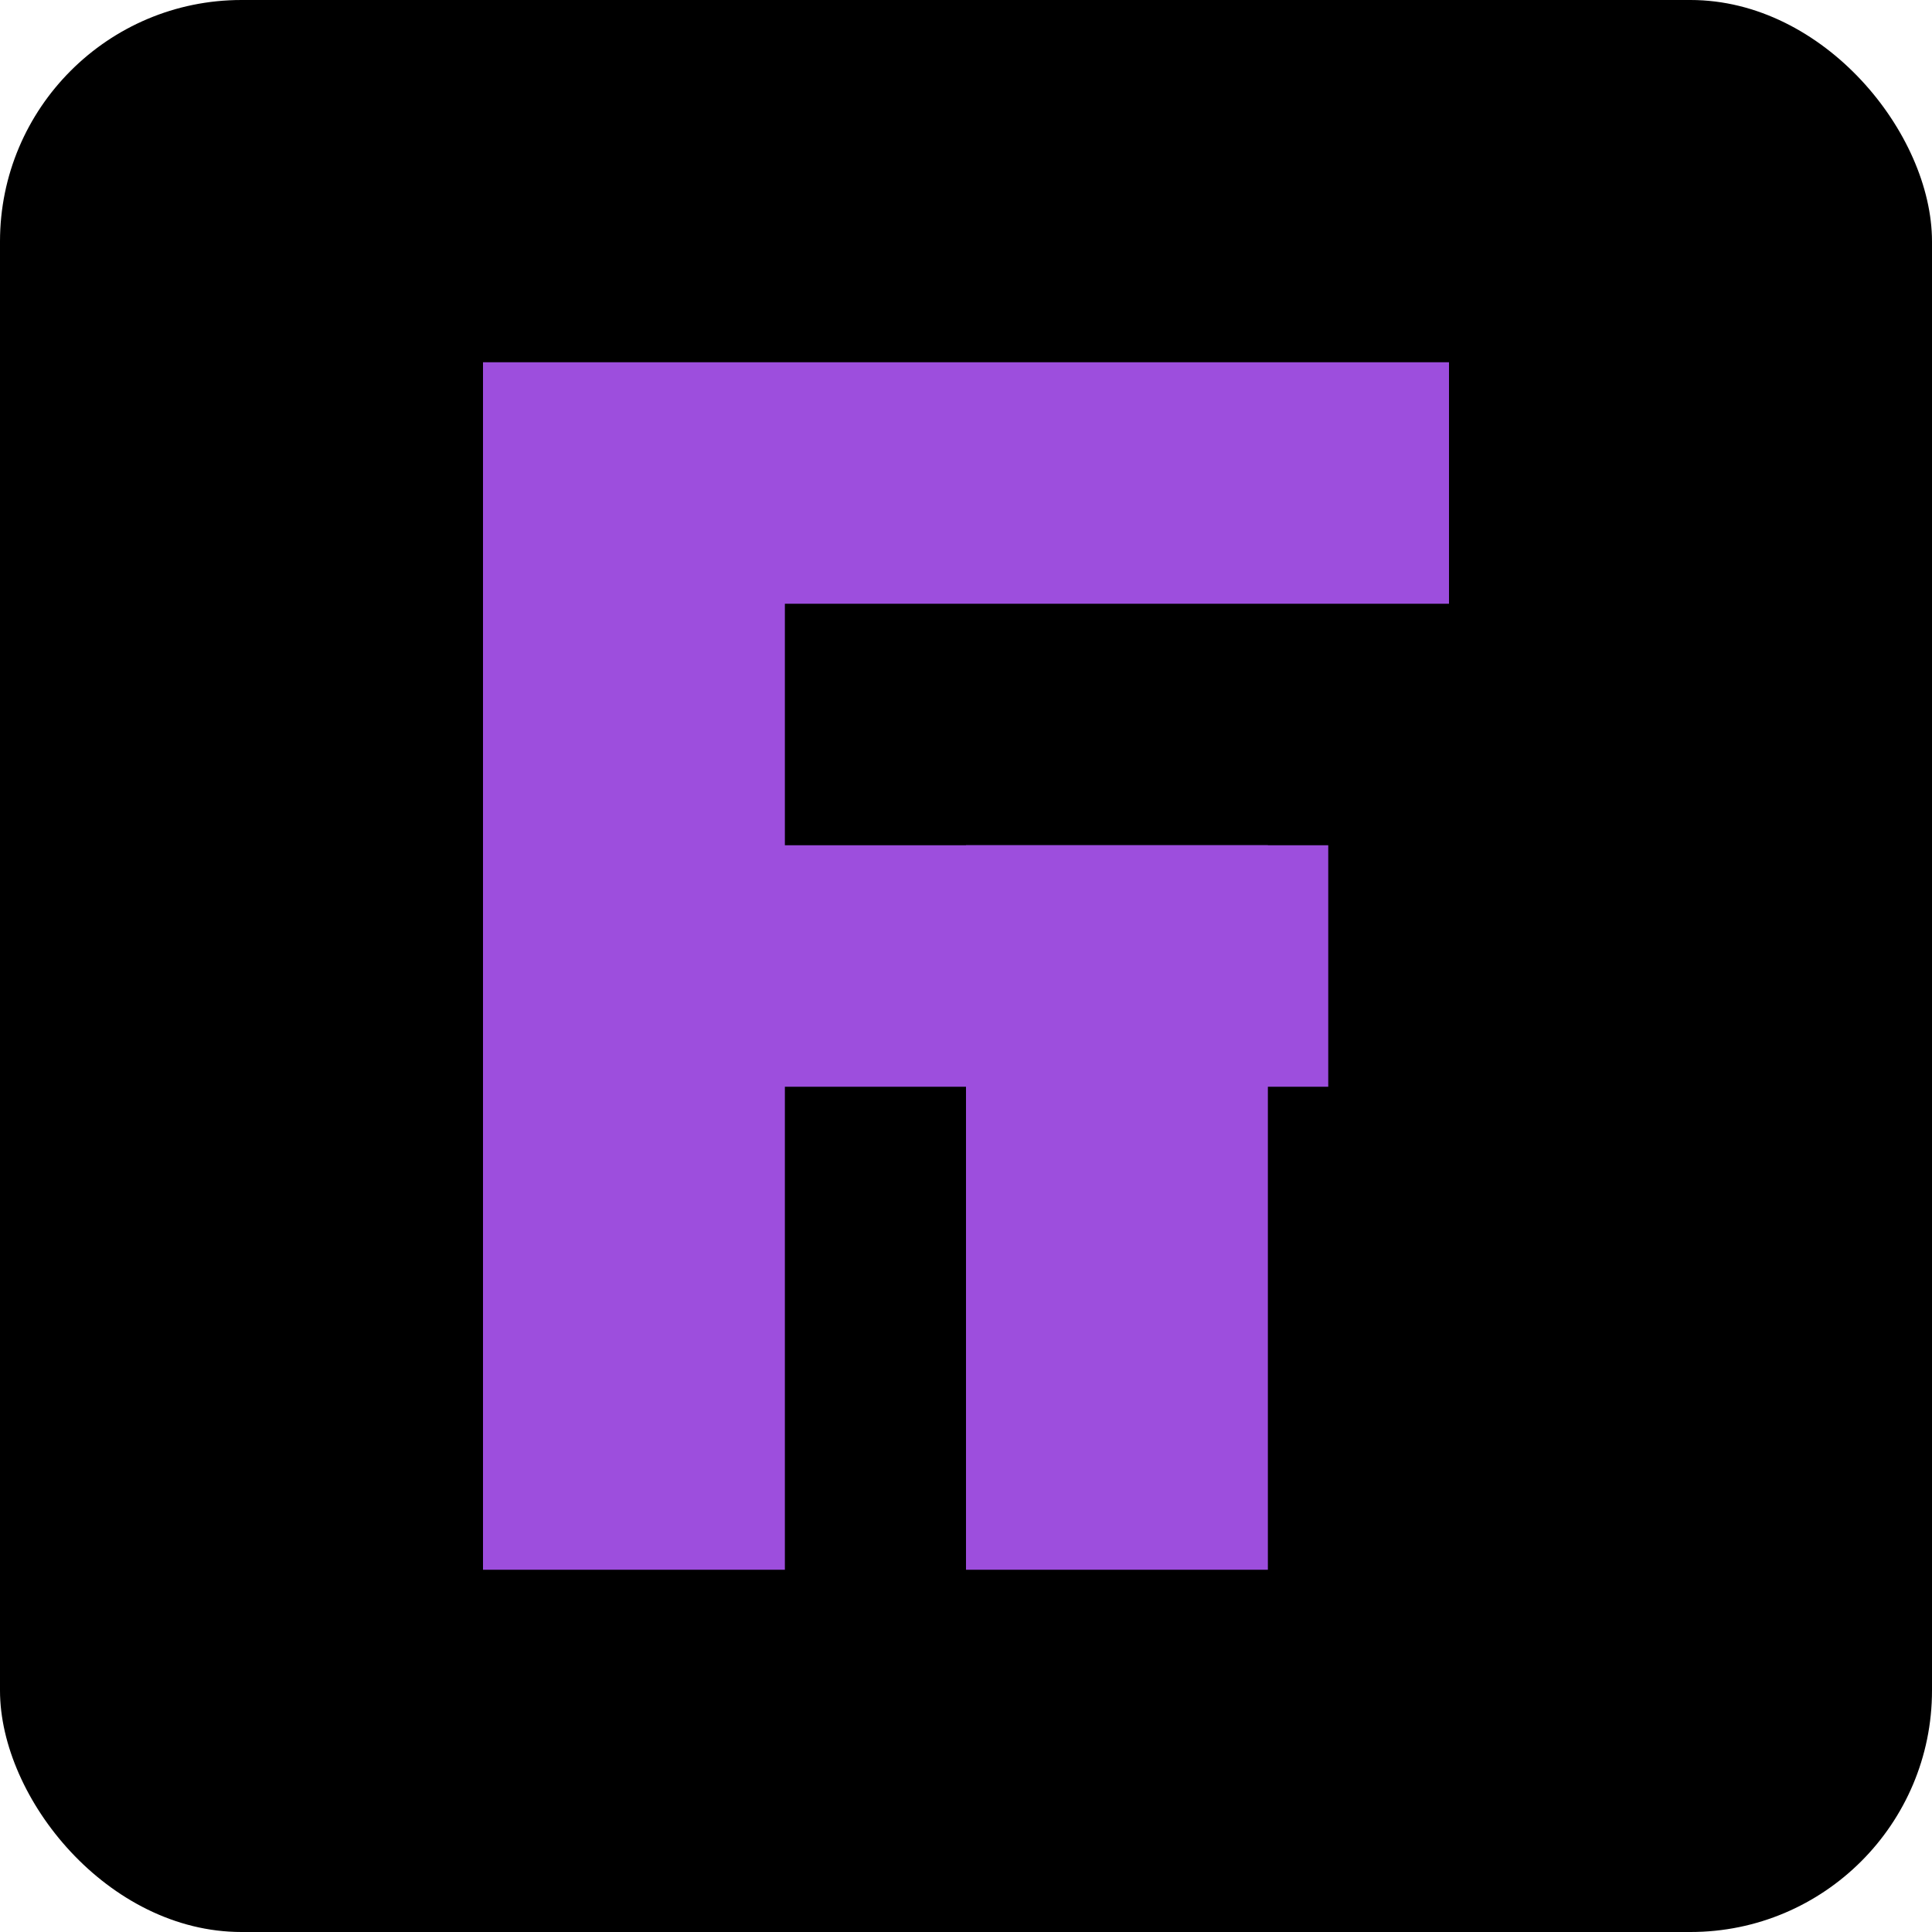
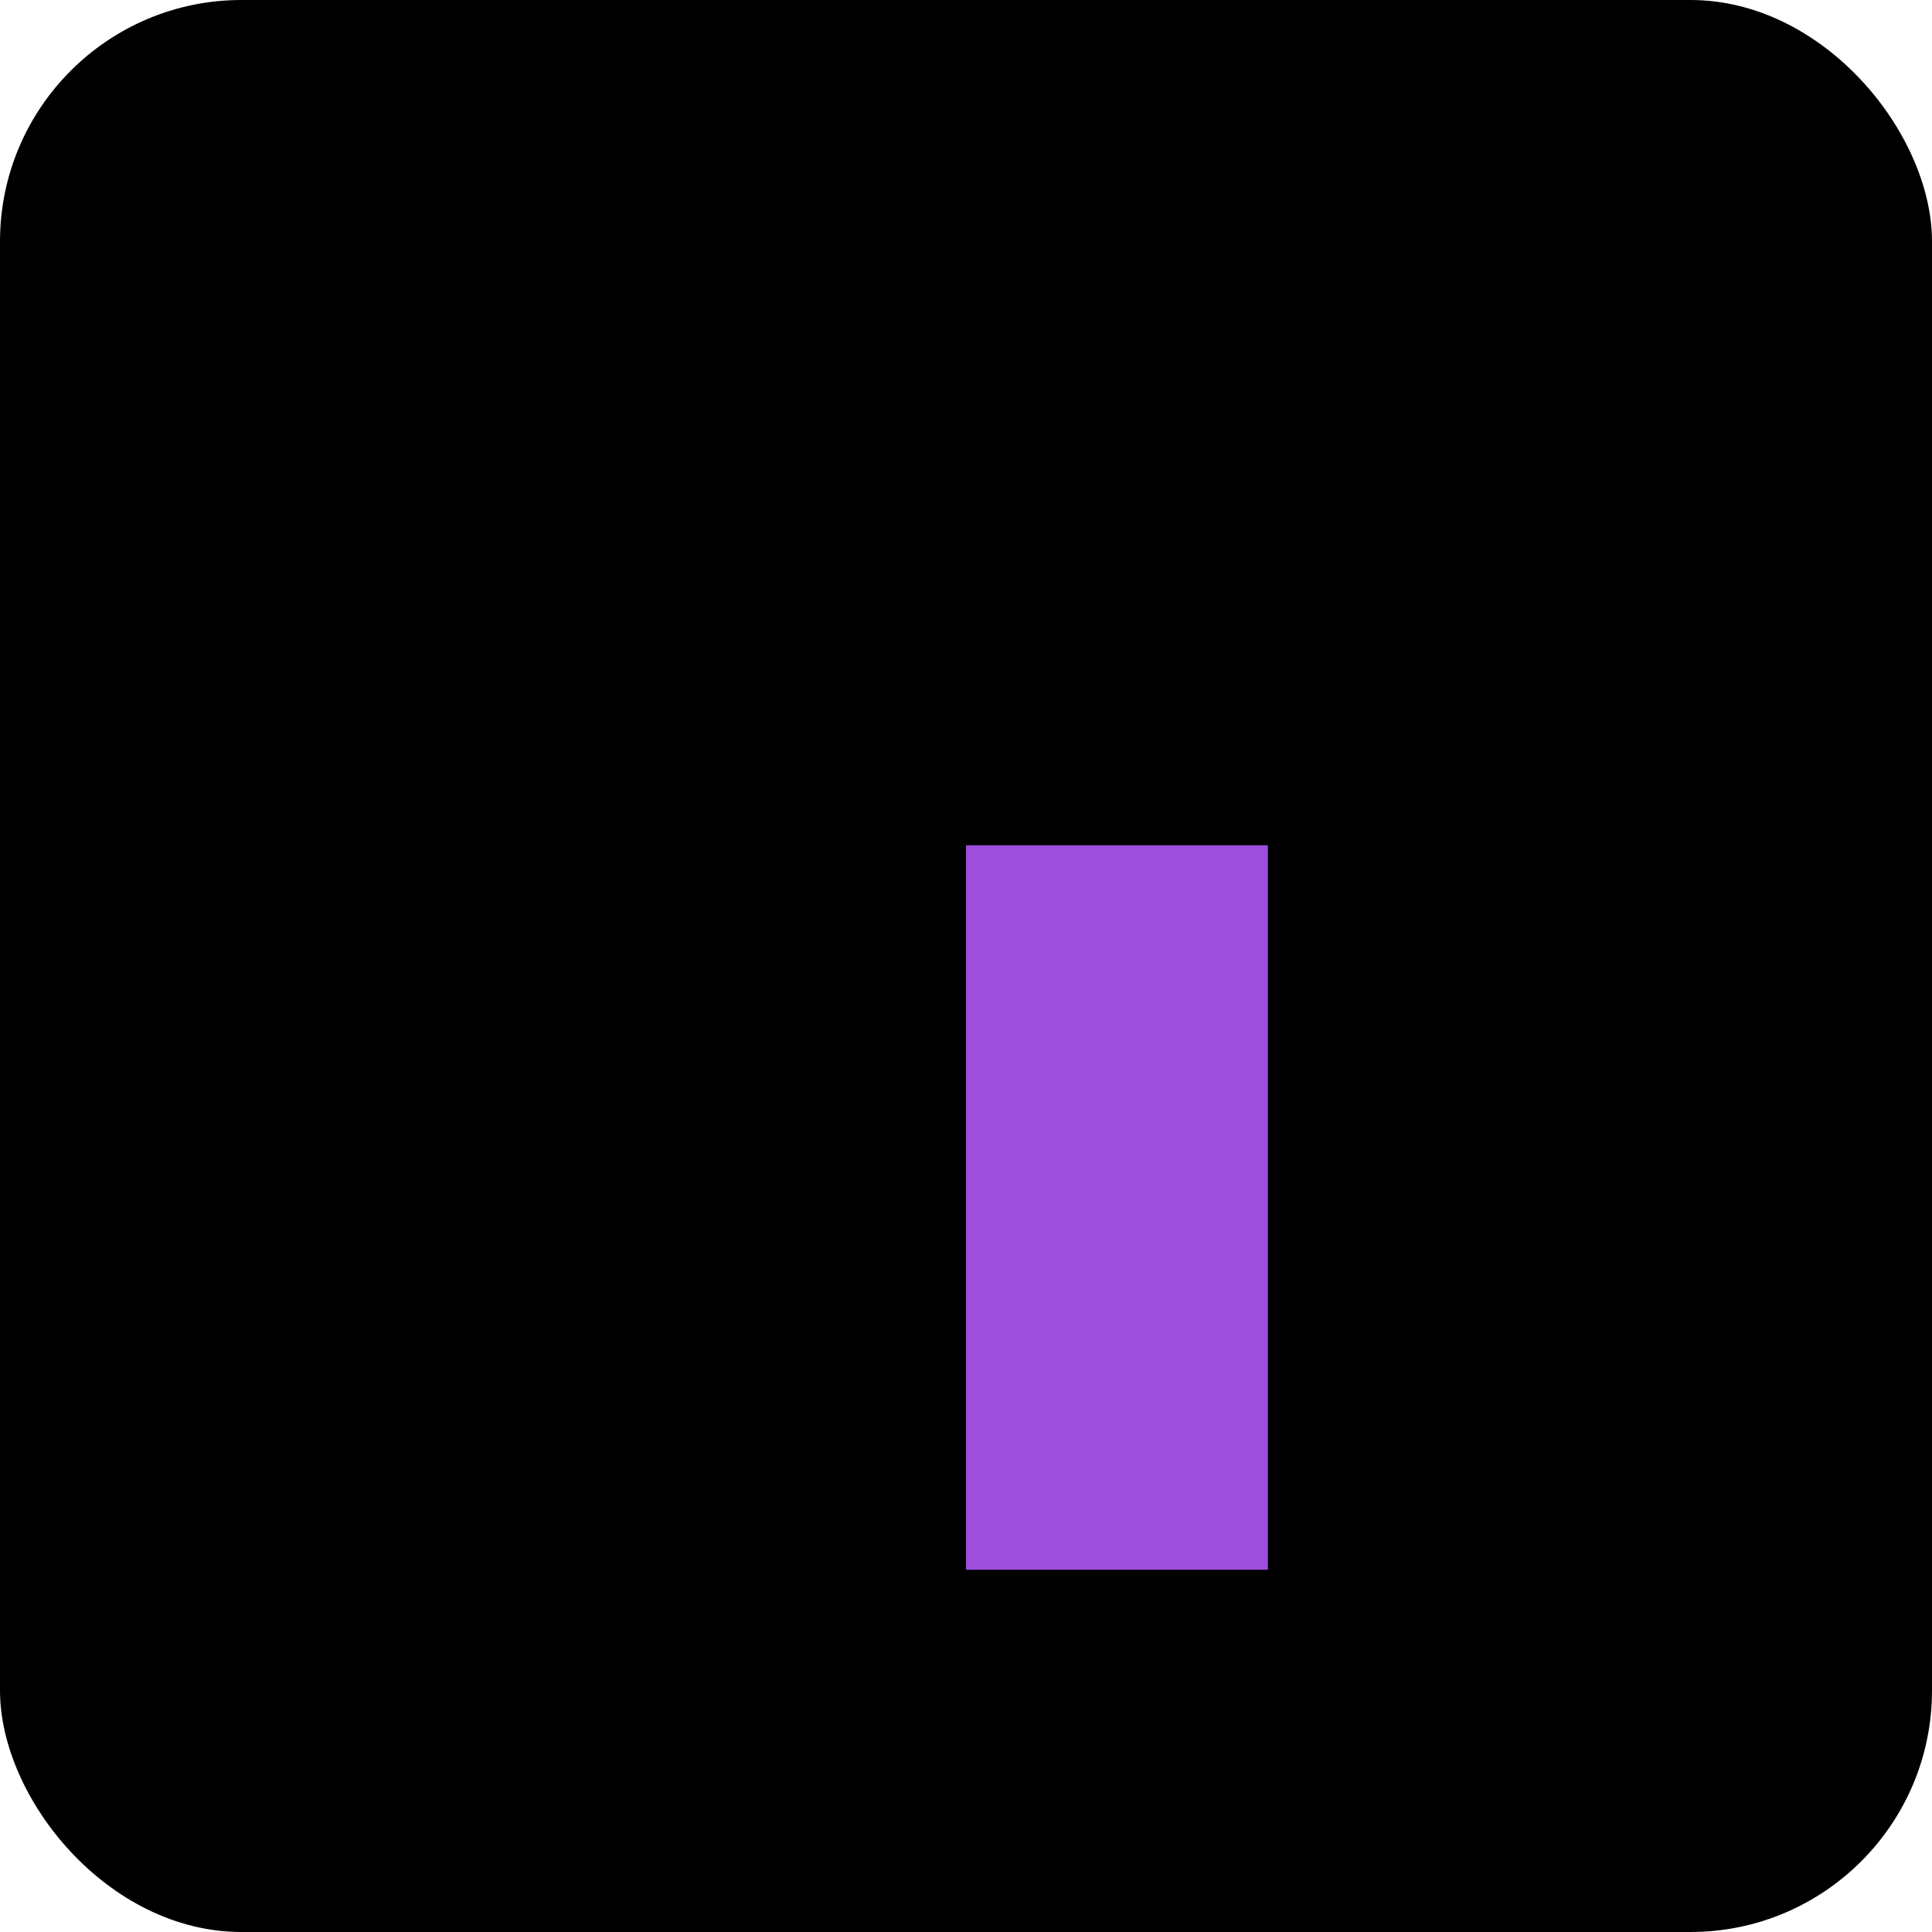
<svg xmlns="http://www.w3.org/2000/svg" width="32" height="32" viewBox="0 0 32 32">
  <rect width="32" height="32" fill="#000000" rx="4" ry="4" />
-   <path d="M8 6 L8 26 L13 26 L13 18 L22 18 L22 14 L13 14 L13 10 L24 10 L24 6 Z" fill="#9d4edd" />
  <path d="M16 14 L16 26 L21 26 L21 14 Z" fill="#9d4edd" />
</svg>